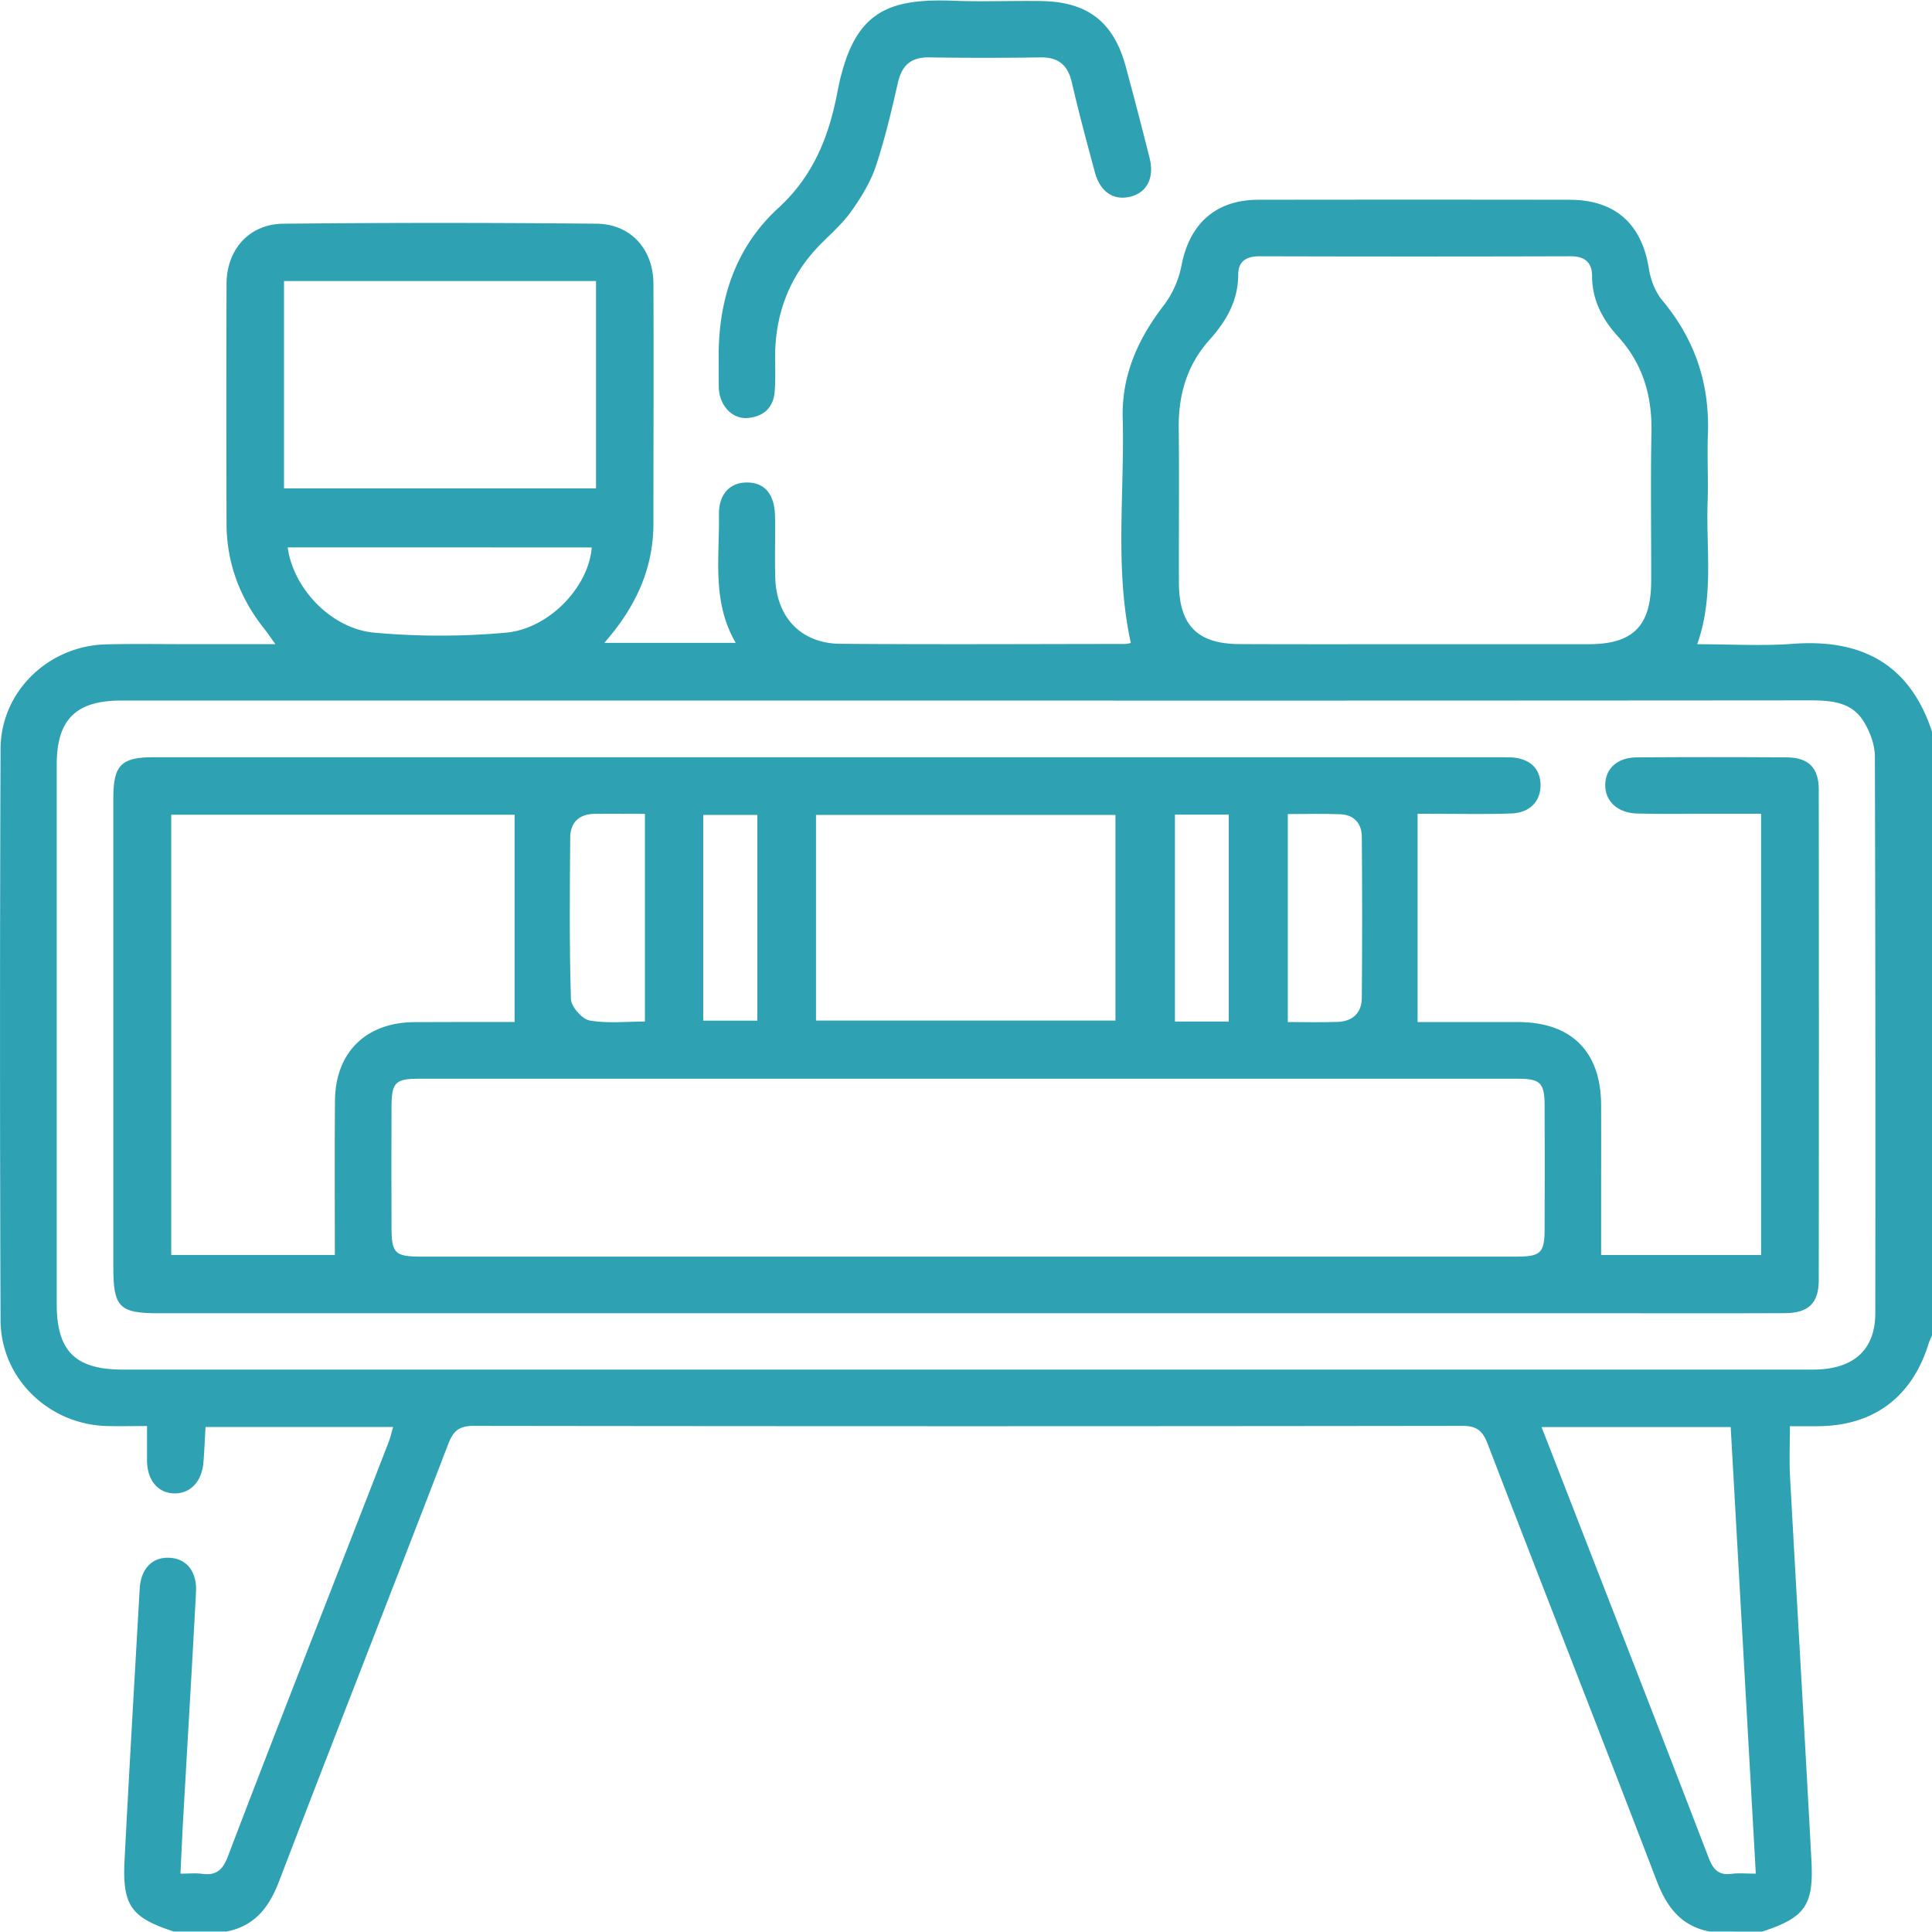
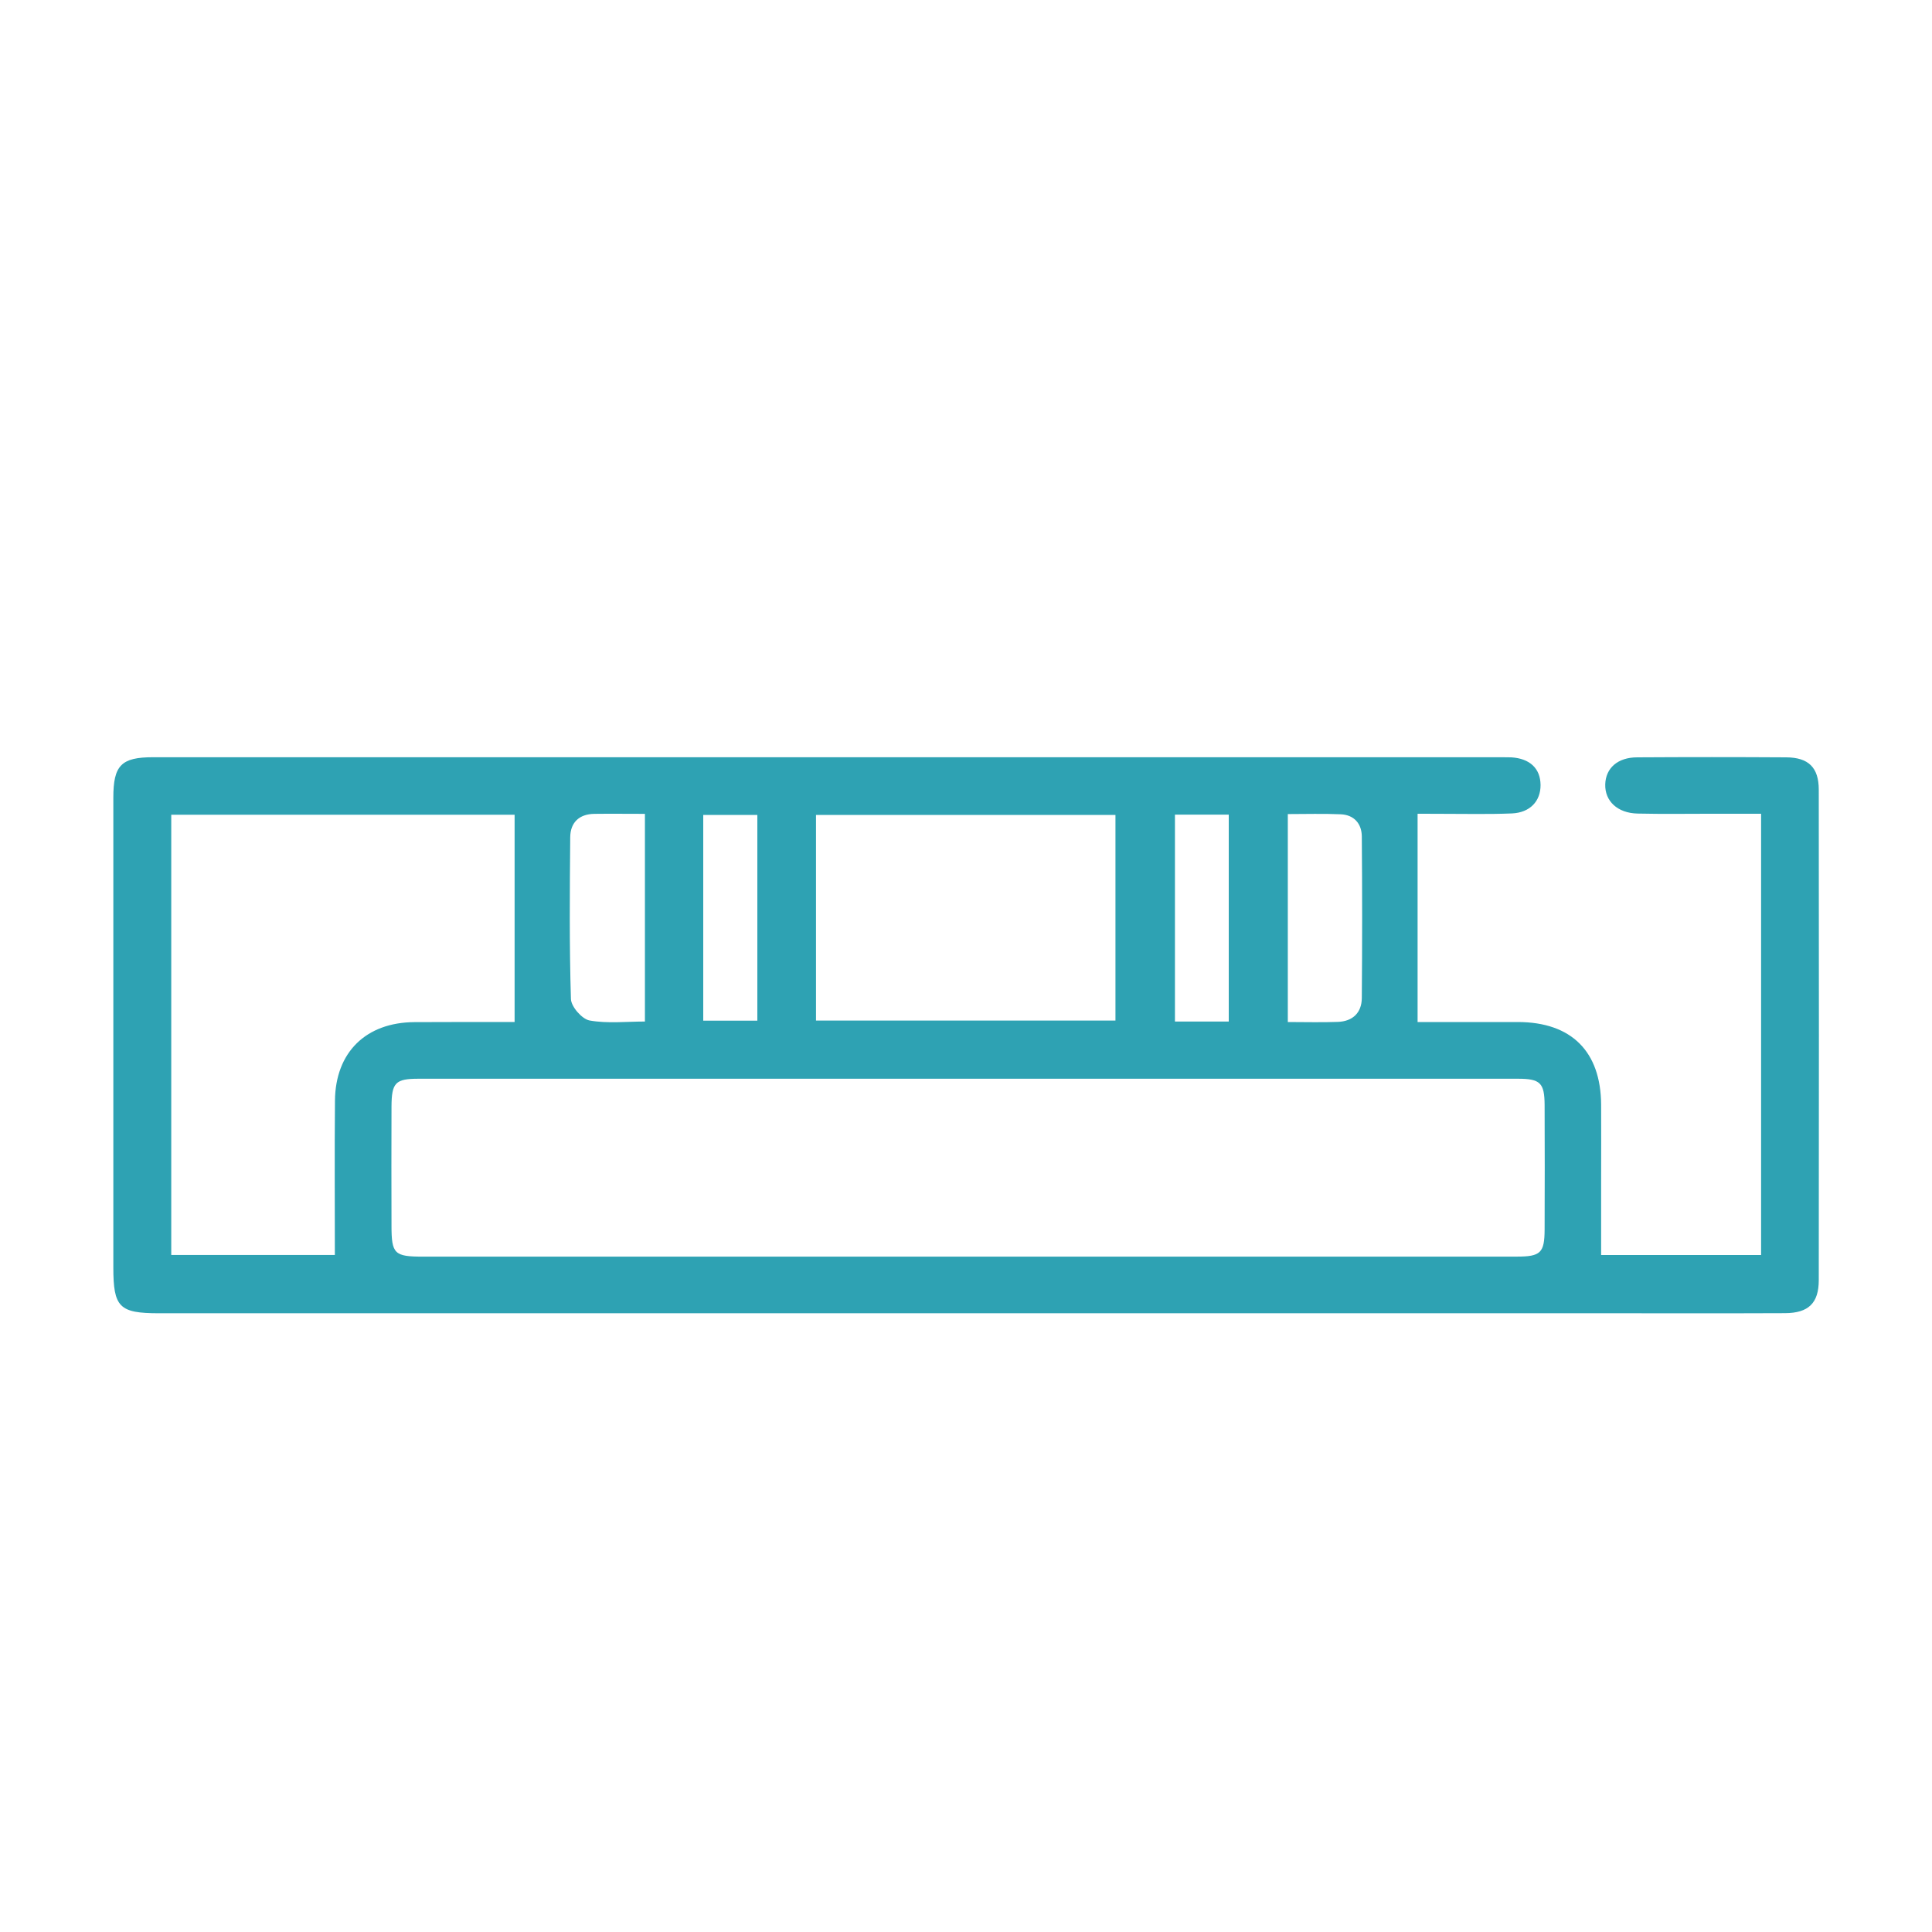
<svg xmlns="http://www.w3.org/2000/svg" viewBox="0 0 1000 1000">
  <defs>
    <style>.cls-1{fill:none;}.cls-2{fill:#2ea2b3;}</style>
  </defs>
  <g id="Слой_5" data-name="Слой 5">
-     <rect class="cls-1" width="1000" height="1000" />
-   </g>
+     </g>
  <g id="В_номерах" data-name="В номерах">
    <g id="Журнальный_столик" data-name="Журнальный столик">
-       <path class="cls-2" d="M884.78,999.75c-14.68-2.88-22-12.58-27.22-26.1C828.64,898.1,799,822.82,770,747.32c-2.61-6.8-5.67-9.31-13.17-9.29q-255.8.35-511.6,0c-7.49,0-10.55,2.47-13.17,9.28-29,75.51-58.64,150.79-87.57,226.34-5.17,13.52-12.53,23.23-27.21,26.1H89.93c-22.09-7.2-26.68-13.44-25.46-37,2.42-46.79,5.16-93.56,7.83-140.33.6-10.55,6.55-16.61,15.52-16.11,8.79.49,14.2,7.09,13.63,17.84C99.36,863.5,97,902.8,94.77,942.1c-.5,8.74-.86,17.48-1.36,27.7,4.25,0,7.74-.37,11.13.08,7.29,1,10.71-1.88,13.41-9,20.35-53.42,41.24-106.64,62-159.92,7.06-18.17,14.17-36.32,21.2-54.5.9-2.33,1.44-4.8,2.33-7.84H106.38c-.36,6.25-.58,12.32-1.09,18.36-.83,9.9-6.76,16.11-15,16-8.67-.12-14.23-6.94-14.19-17.39,0-5.44,0-10.89,0-17.47-7.16,0-13.91.14-20.65,0-30.18-.74-55-24.61-55.16-54.7q-.55-147.9,0-295.8c.13-29.72,24.79-53.36,54.6-54.1,14.31-.35,28.64-.1,43-.1h44.65c-2.37-3.3-3.83-5.54-5.49-7.61-12.84-16.05-19.74-34.28-19.8-54.87q-.17-62,0-124c.07-17.81,11.74-31,29.46-31.15q81-.8,162.05,0c17.71.16,29.39,13.23,29.46,31.1.18,41.33,0,82.66,0,124,0,23.53-9.22,43.42-25.44,61.86h68.05c-12.45-21.24-8.34-44-8.71-66.23-.17-10.86,5.78-16.92,14.77-16.78s14,6.1,14.26,17.28c.2,10.74-.2,21.49.14,32.21.65,20.45,13.44,33.88,33.77,34,49.13.39,98.27.11,147.4.08a15.83,15.83,0,0,0,2.85-.52c-8.45-38.62-3.17-77.66-4.2-116.46-.58-22,7.89-41,21.33-58.37a50.15,50.15,0,0,0,9.12-20.62c4.16-21.57,17.73-33.9,39.69-33.94q80.54-.12,161.08,0c23.65,0,37.45,12.44,41.12,35.64.91,5.74,3.27,12,6.95,16.43C877.35,175.72,885,198.72,884,224.92c-.42,11.7.27,23.44-.14,35.14-.85,24.18,3.37,48.69-5.38,73.38,17.17,0,33.43,1,49.53-.2,35.6-2.65,60.51,10.49,72,45.48V691.19c-.61,1.48-1.35,2.92-1.82,4.45-8.58,27.54-28.43,42.36-57.07,42.56-5.06,0-10.12,0-14.67,0,0,9.64-.38,17.77.06,25.86,3.63,66.25,7.53,132.48,11.08,198.74,1.26,23.55-3.33,29.72-25.46,37ZM500,362.61q-218.67,0-437.33,0c-23.42,0-33.3,9.9-33.31,33.11q0,139.59,0,279.18c0,24.5,9.59,34,34.34,34H402.46q268,0,535.92,0c20.85,0,32.25-10.07,32.27-29.16q.18-144-.21-288c0-6.36-2.67-13.47-6.18-18.88-6.37-9.8-17.11-10.36-27.88-10.35Q718.21,362.69,500,362.61Zm232.44-29.17q44.89,0,89.79,0c23.08,0,32.37-9.43,32.42-32.73.06-25.7-.36-51.41.14-77.11.36-18.76-4.49-35.35-17.22-49.29-8.16-9-13.47-18.92-13.51-31.38,0-7.11-3.77-10.3-11.16-10.28q-80.53.23-161,0c-6.75,0-11,2.56-11,9.36,0,13.59-6.13,24.17-14.86,33.89-11.66,13-16.16,28.47-15.94,45.8.32,26.68,0,53.36.1,80,.08,22,9.62,31.62,31.48,31.68C672,333.51,702.21,333.44,732.47,333.44ZM147,252.8H308.5V145.46H147ZM797.9,738.63c5,12.79,9.66,24.78,14.32,36.78,24.12,62.06,48.34,124.08,72.2,186.23,2.37,6.18,5.22,9.12,11.92,8.25,3.74-.49,7.58-.09,12.46-.09-4.38-77.85-8.68-154.33-13-231.17Zm-649-455.31c2.88,21.25,22.48,42.18,45,44.16a380.55,380.55,0,0,0,67.93,0c22.71-2.09,42.95-24,44.45-44.12Z" transform="translate(0)" />
-       <path class="cls-2" d="M372,185.22c-.27-30,8.66-57.21,30.8-77.49,18.24-16.7,26.24-37.06,30.63-60C441.37,6.24,458.6-1,494.17.4c14.94.57,29.93-.1,44.9.15,24,.41,37.37,10.86,43.62,33.93Q589.05,58,595,81.62c2.61,10.35-1.28,18-9.83,20.15-8.74,2.23-15.73-2.39-18.5-12.7-4.12-15.37-8.29-30.74-11.85-46.25-2.08-9.08-6.86-13.25-16.28-13.11q-28.8.43-57.59,0c-9.45-.14-14.15,4.1-16.22,13.18C461.43,57.45,458,72.05,453.27,86.2c-2.68,8-7.37,15.64-12.27,22.66-4.24,6.07-9.88,11.23-15.21,16.47-17.24,16.94-25,37.56-24.59,61.54.1,5.2.15,10.42-.21,15.6-.59,8.39-5.56,13.05-13.69,13.86-7.56.76-13.85-5.2-15.07-13.56a20.23,20.23,0,0,1-.2-2.91C372,195,372,190.1,372,185.22Z" transform="translate(0)" />
      <path class="cls-2" d="M733.74,421.19V529c17,0,34.46,0,52,0,27.61.07,42.84,15.21,43,42.78.08,13,0,26,0,39.06v38.77h82.8V421.19H886.7c-13,0-26.05.21-39.06-.09-10.44-.23-17-6.46-16.77-15.1.23-8.42,6.43-14,16.57-14q38.56-.24,77.14,0c11.53.08,16.8,5.3,16.81,16.71q.14,126.95,0,253.88c0,11.9-5.32,17.05-17.48,17.1-29.94.13-59.88.05-89.83.05H82.24c-20.51,0-23.58-3.1-23.58-23.77q0-121.58,0-243.13c0-16.68,4.1-20.9,20.54-20.9H777.35c1.62,0,3.25,0,4.88.06,9.62.59,15.08,5.75,15.16,14.29.07,8.35-5.45,14.36-14.88,14.74-12.35.51-24.73.18-37.1.2ZM500,650.42q142.5,0,285,0c12.42,0,14.43-1.91,14.49-14q.13-32.2,0-64.41c-.06-11.53-2.25-13.66-13.85-13.66q-284.51,0-569,0c-12,0-13.94,2-14,14.5-.08,20.49-.05,41,0,61.49,0,14.69,1.45,16.09,16.31,16.09ZM266.36,529V421.7H88.64V649.57h84.68c0-27.2-.18-53.54.06-79.88.22-25,16-40.49,41.14-40.64C231.73,528.94,249,529,266.36,529Zm156-.75h155V421.81h-155Zm-88.55-107c-9.44,0-17.84-.11-26.25,0-7.8.13-12.34,4.5-12.41,12.09-.25,27.91-.48,55.83.36,83.72.12,4,5.76,10.45,9.67,11.14,9.29,1.66,19.07.54,28.63.54Zm332.76.1V529c9.15,0,17.56.25,25.95-.07,7.63-.3,12.28-4.72,12.35-12.31q.35-41.87,0-83.73c-.07-6.56-4-11.13-10.94-11.42C684.94,421.07,675.92,421.36,666.61,421.36ZM364,528.3h28V421.8H364Zm272,.46V421.66H608.15v107.1Z" transform="translate(0)" />
    </g>
  </g>
</svg>